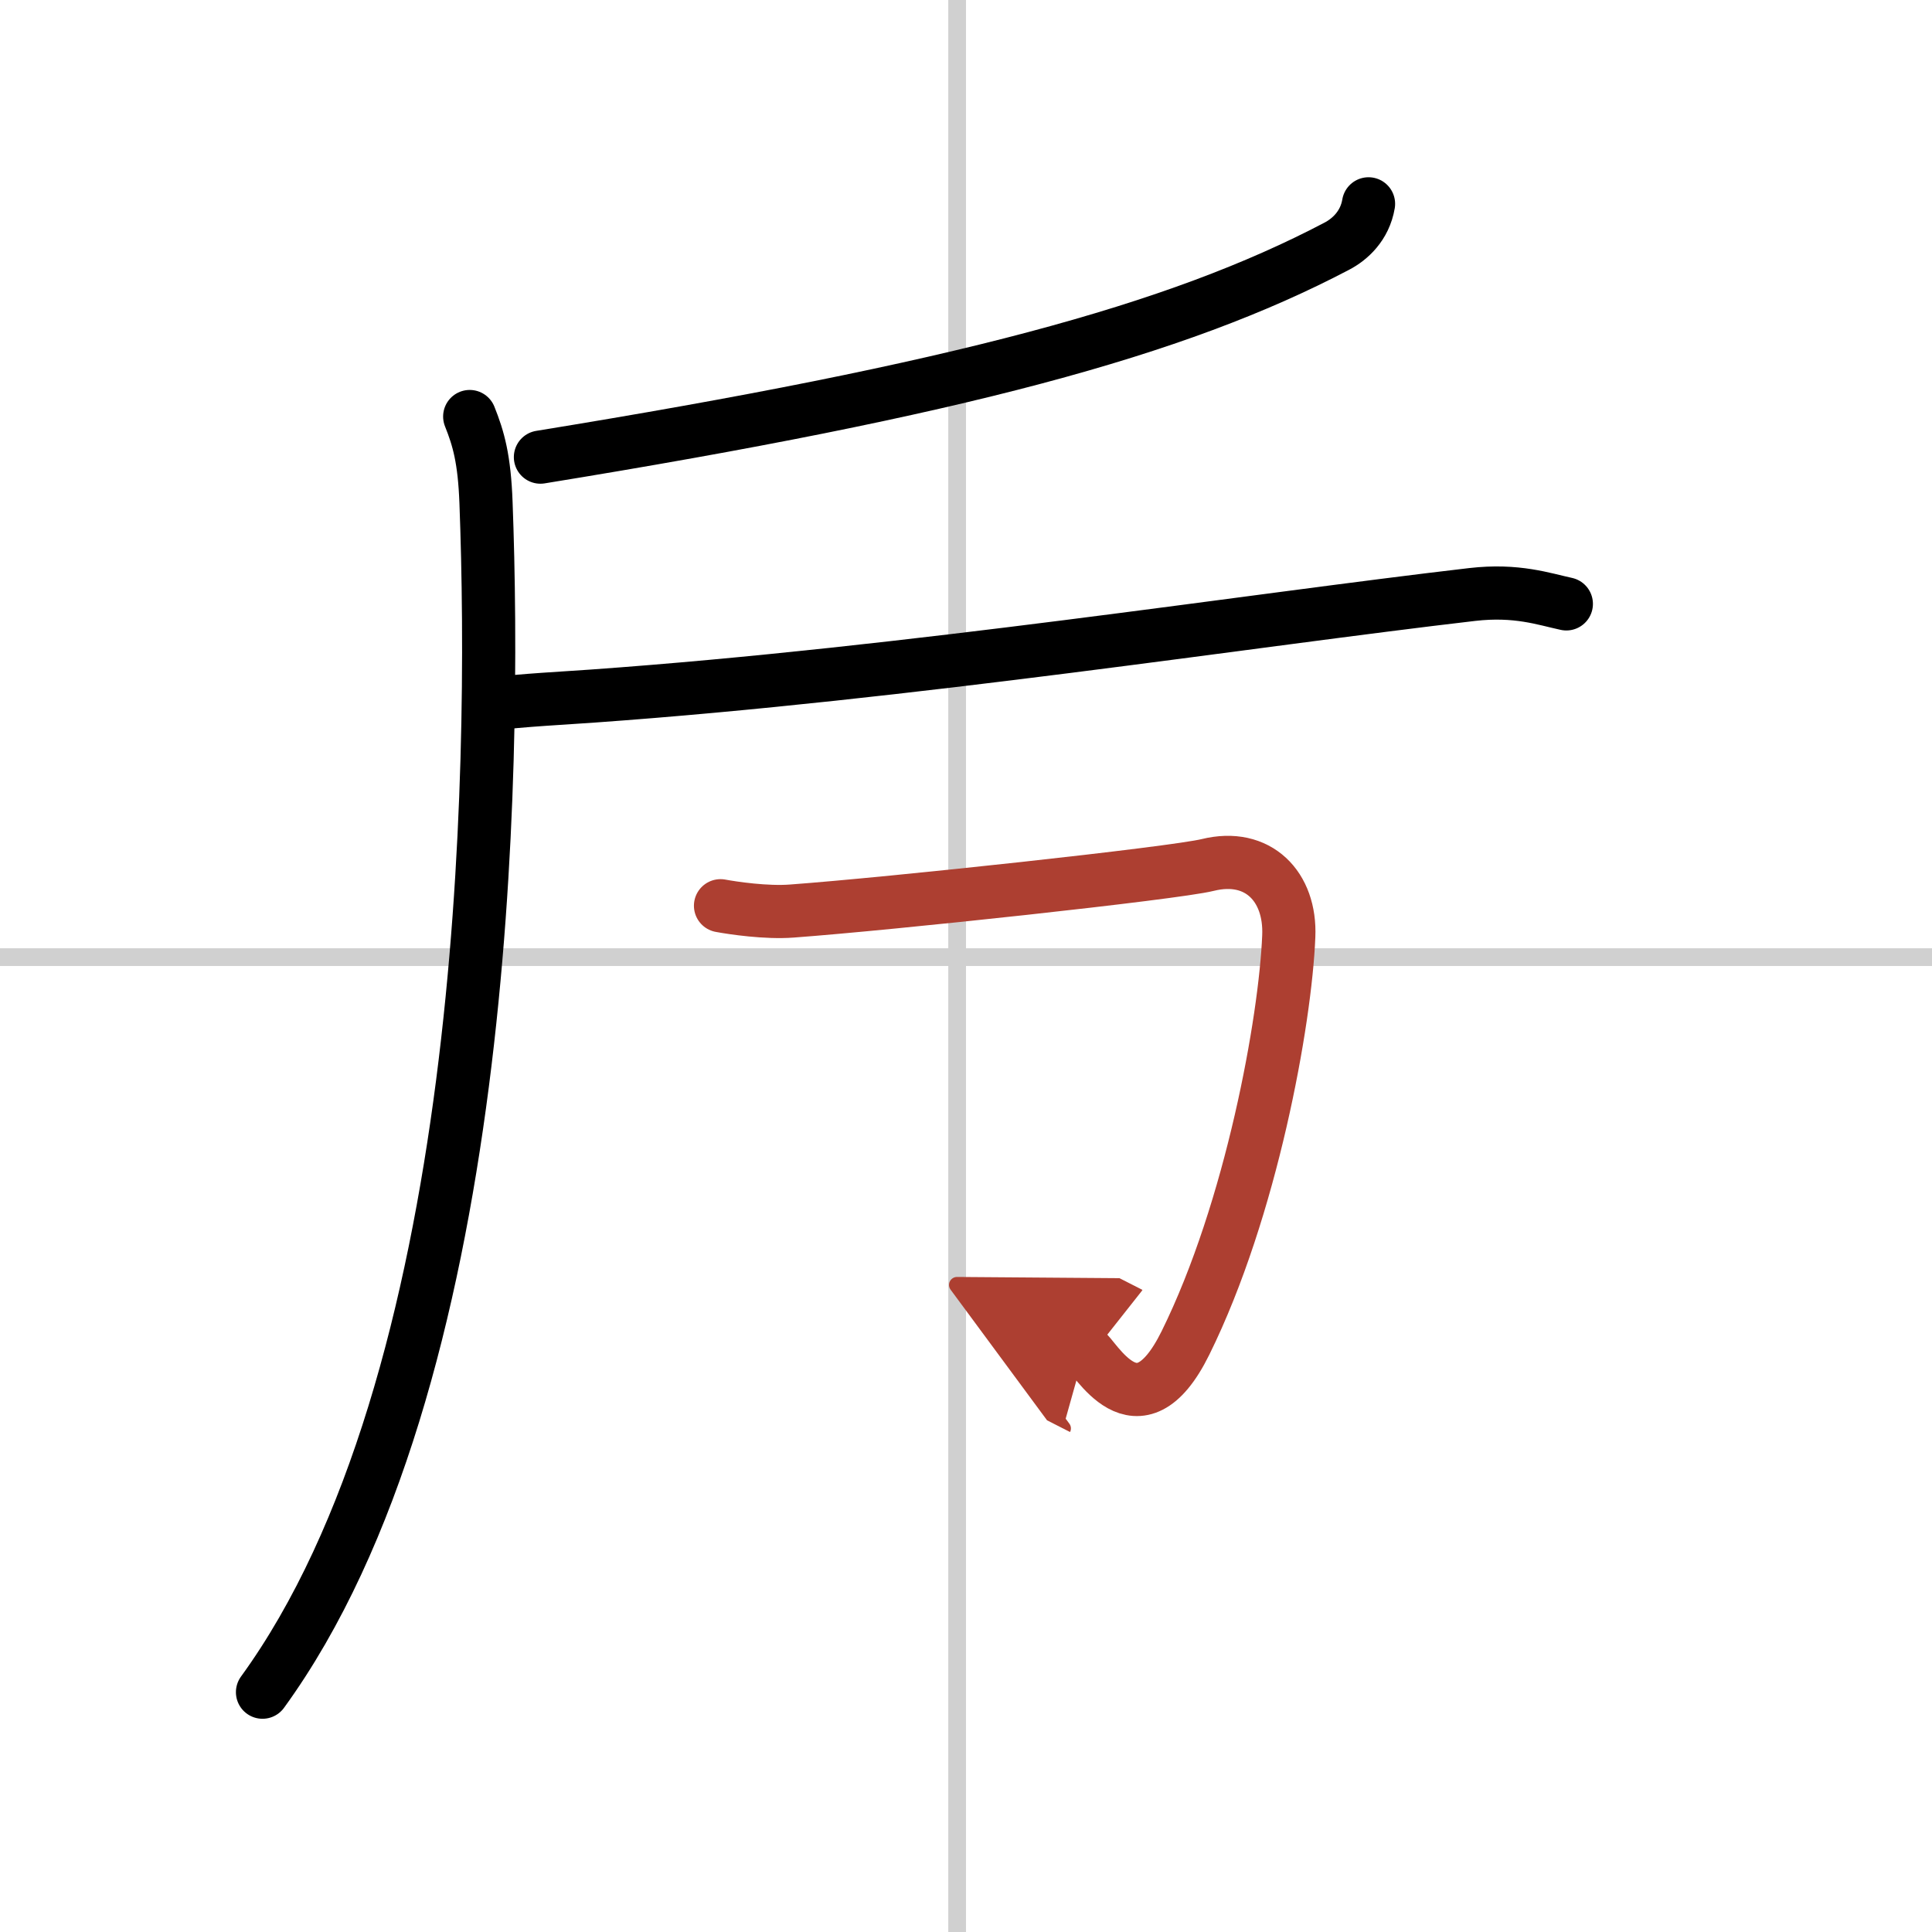
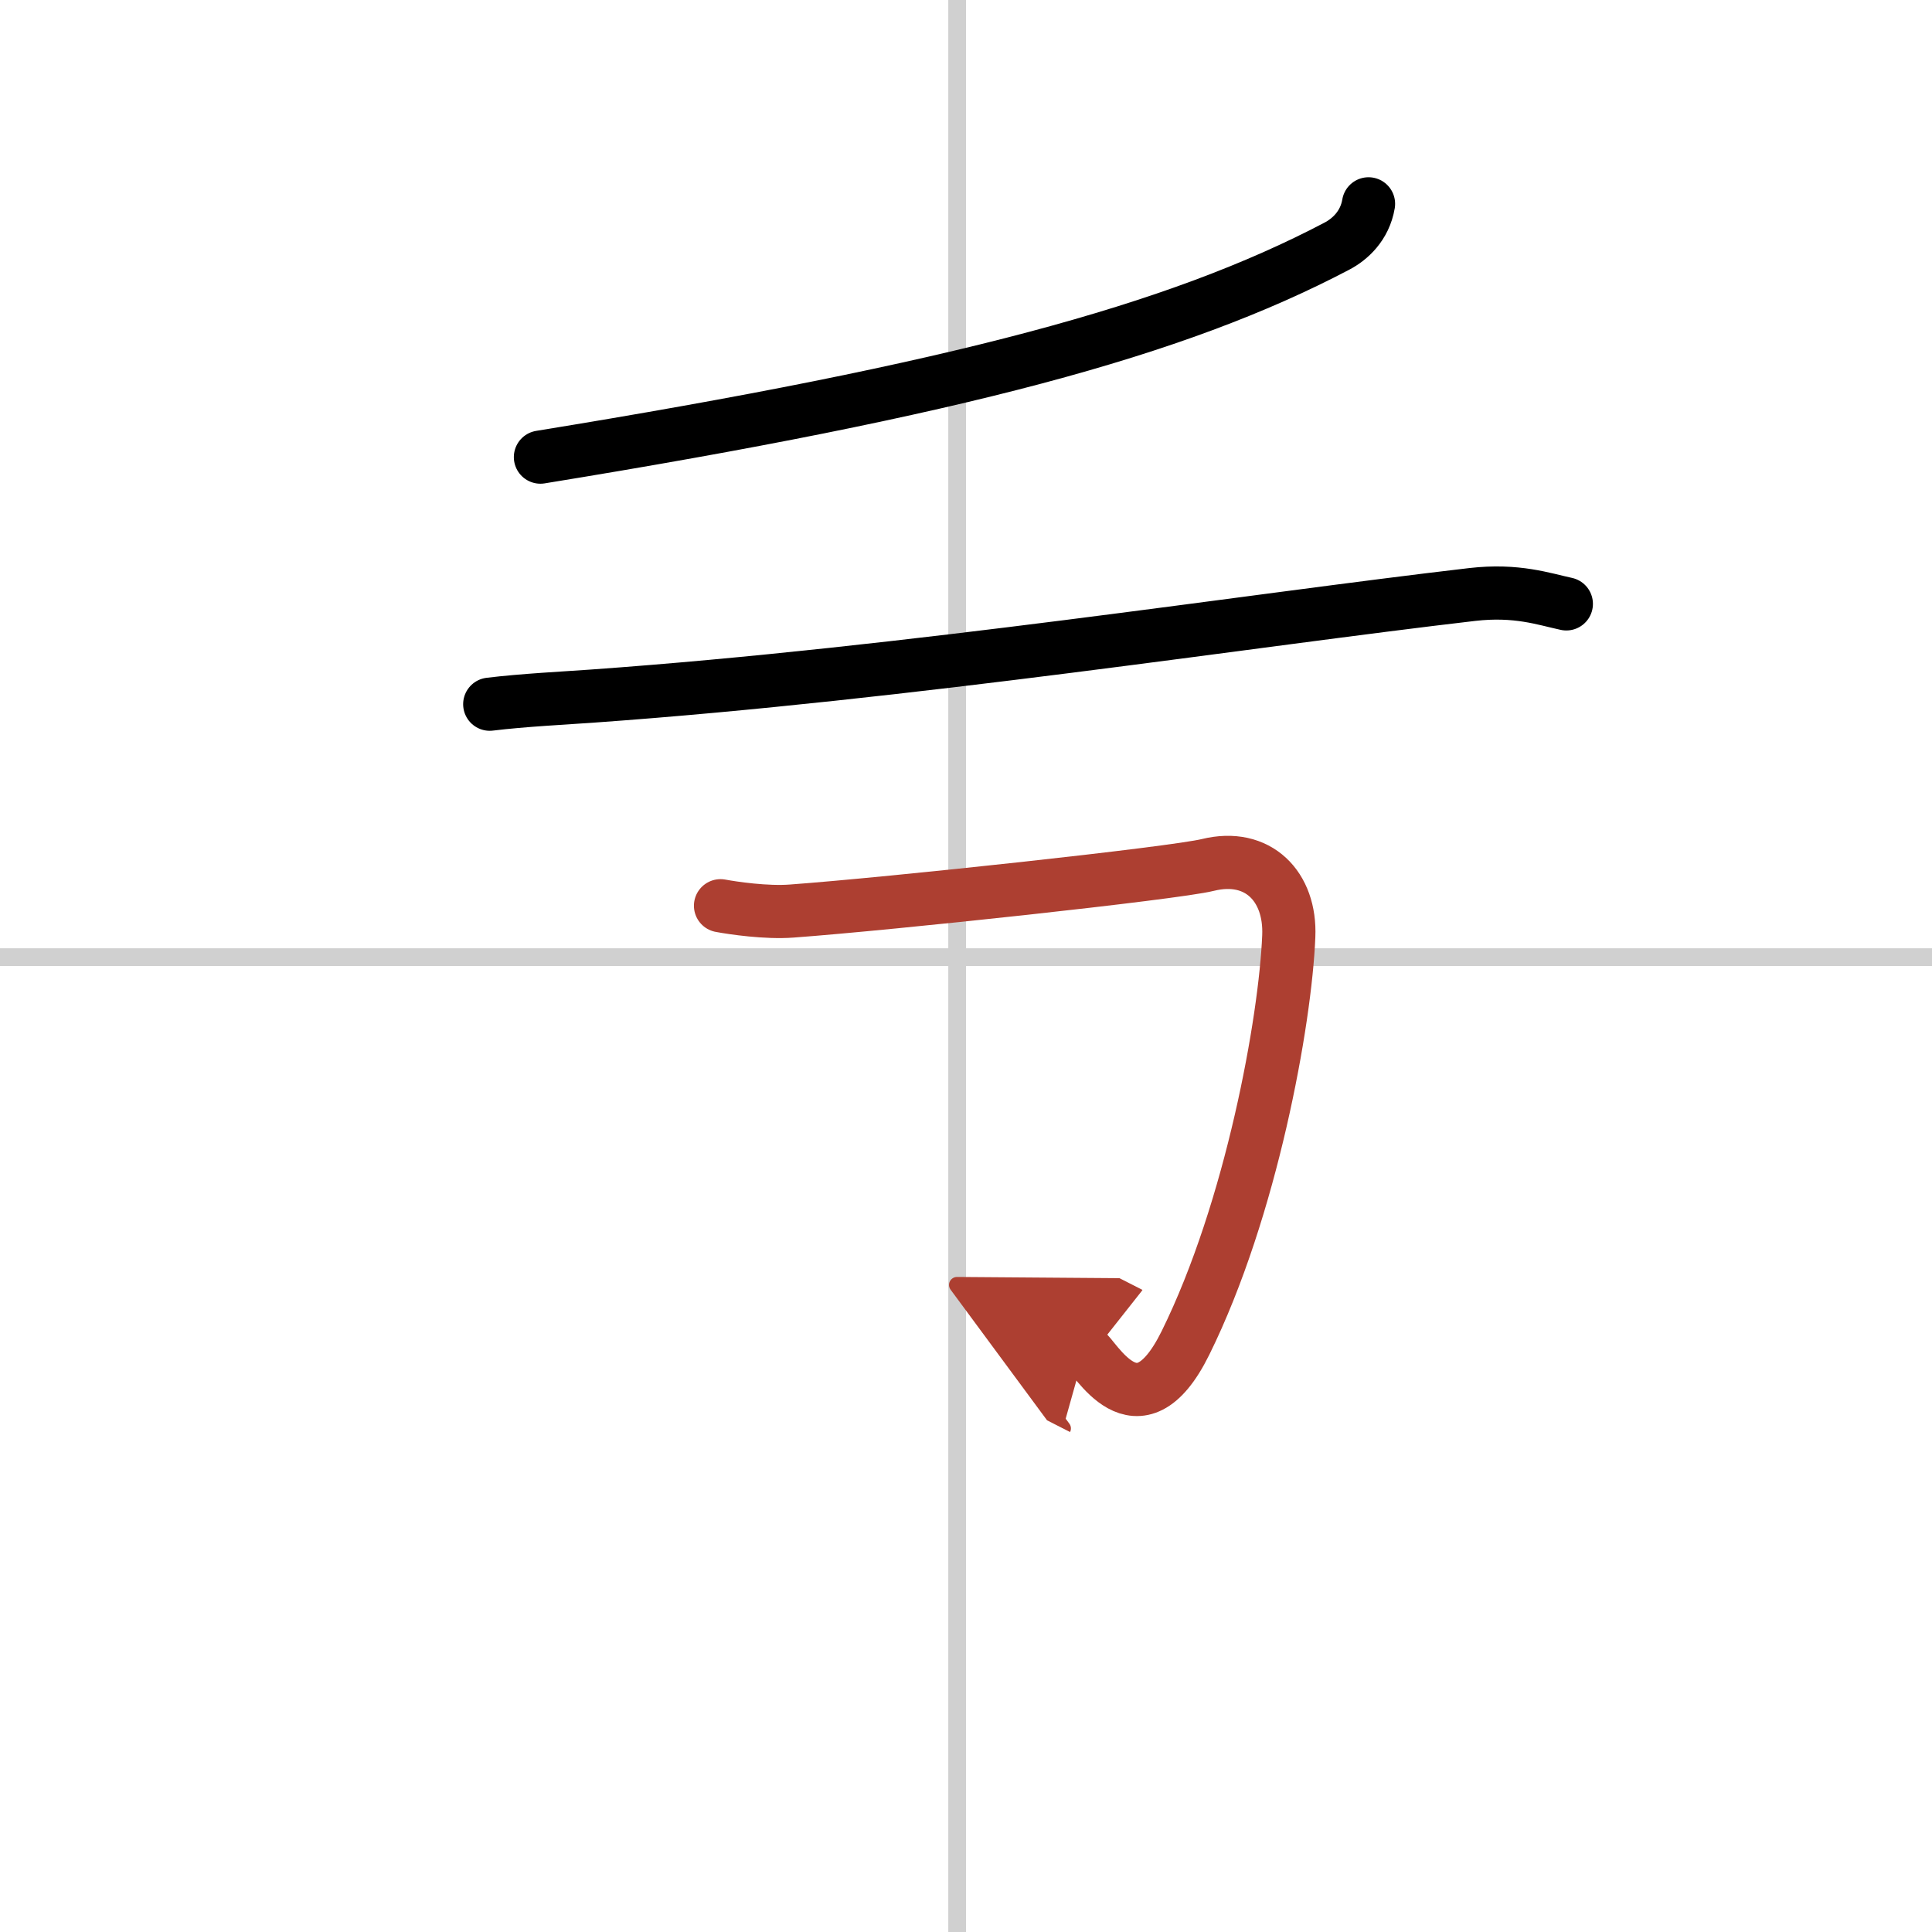
<svg xmlns="http://www.w3.org/2000/svg" width="400" height="400" viewBox="0 0 109 109">
  <defs>
    <marker id="a" markerWidth="4" orient="auto" refX="1" refY="5" viewBox="0 0 10 10">
      <polyline points="0 0 10 5 0 10 1 5" fill="#ad3f31" stroke="#ad3f31" />
    </marker>
  </defs>
  <g fill="none" stroke="#000" stroke-linecap="round" stroke-linejoin="round" stroke-width="3">
    <rect width="100%" height="100%" fill="#fff" stroke="#fff" />
    <line x1="54" x2="54" y2="109" stroke="#d0d0d0" stroke-width="1" />
    <line x2="109" y1="54" y2="54" stroke="#d0d0d0" stroke-width="1" />
    <path d="m77.21 11.5c-0.21 1.25-1.06 2.01-1.79 2.39-9.04 4.75-21.37 8.07-44.93 11.9" />
-     <path d="M26.5,23.5c0.5,1.25,0.83,2.4,0.92,4.86C28,43.75,27.5,78,14.81,95.47" />
    <path d="M27.63,39.73c1.87-0.23,4.3-0.35,5.82-0.46C51.25,38,70.5,35,83.06,33.54c2.51-0.29,4.05,0.26,5.31,0.53" />
    <path d="m40.65 51.1c0.7 0.13 2.58 0.41 4.02 0.3 5.58-0.41 21.57-2.13 23.47-2.6 2.84-0.7 4.69 1.22 4.57 4.02-0.19 4.75-2.1 15.4-5.83 22.95-2.72 5.51-5.14 0.67-5.67 0.4" marker-end="url(#a)" stroke="#ad3f31" />
  </g>
</svg>